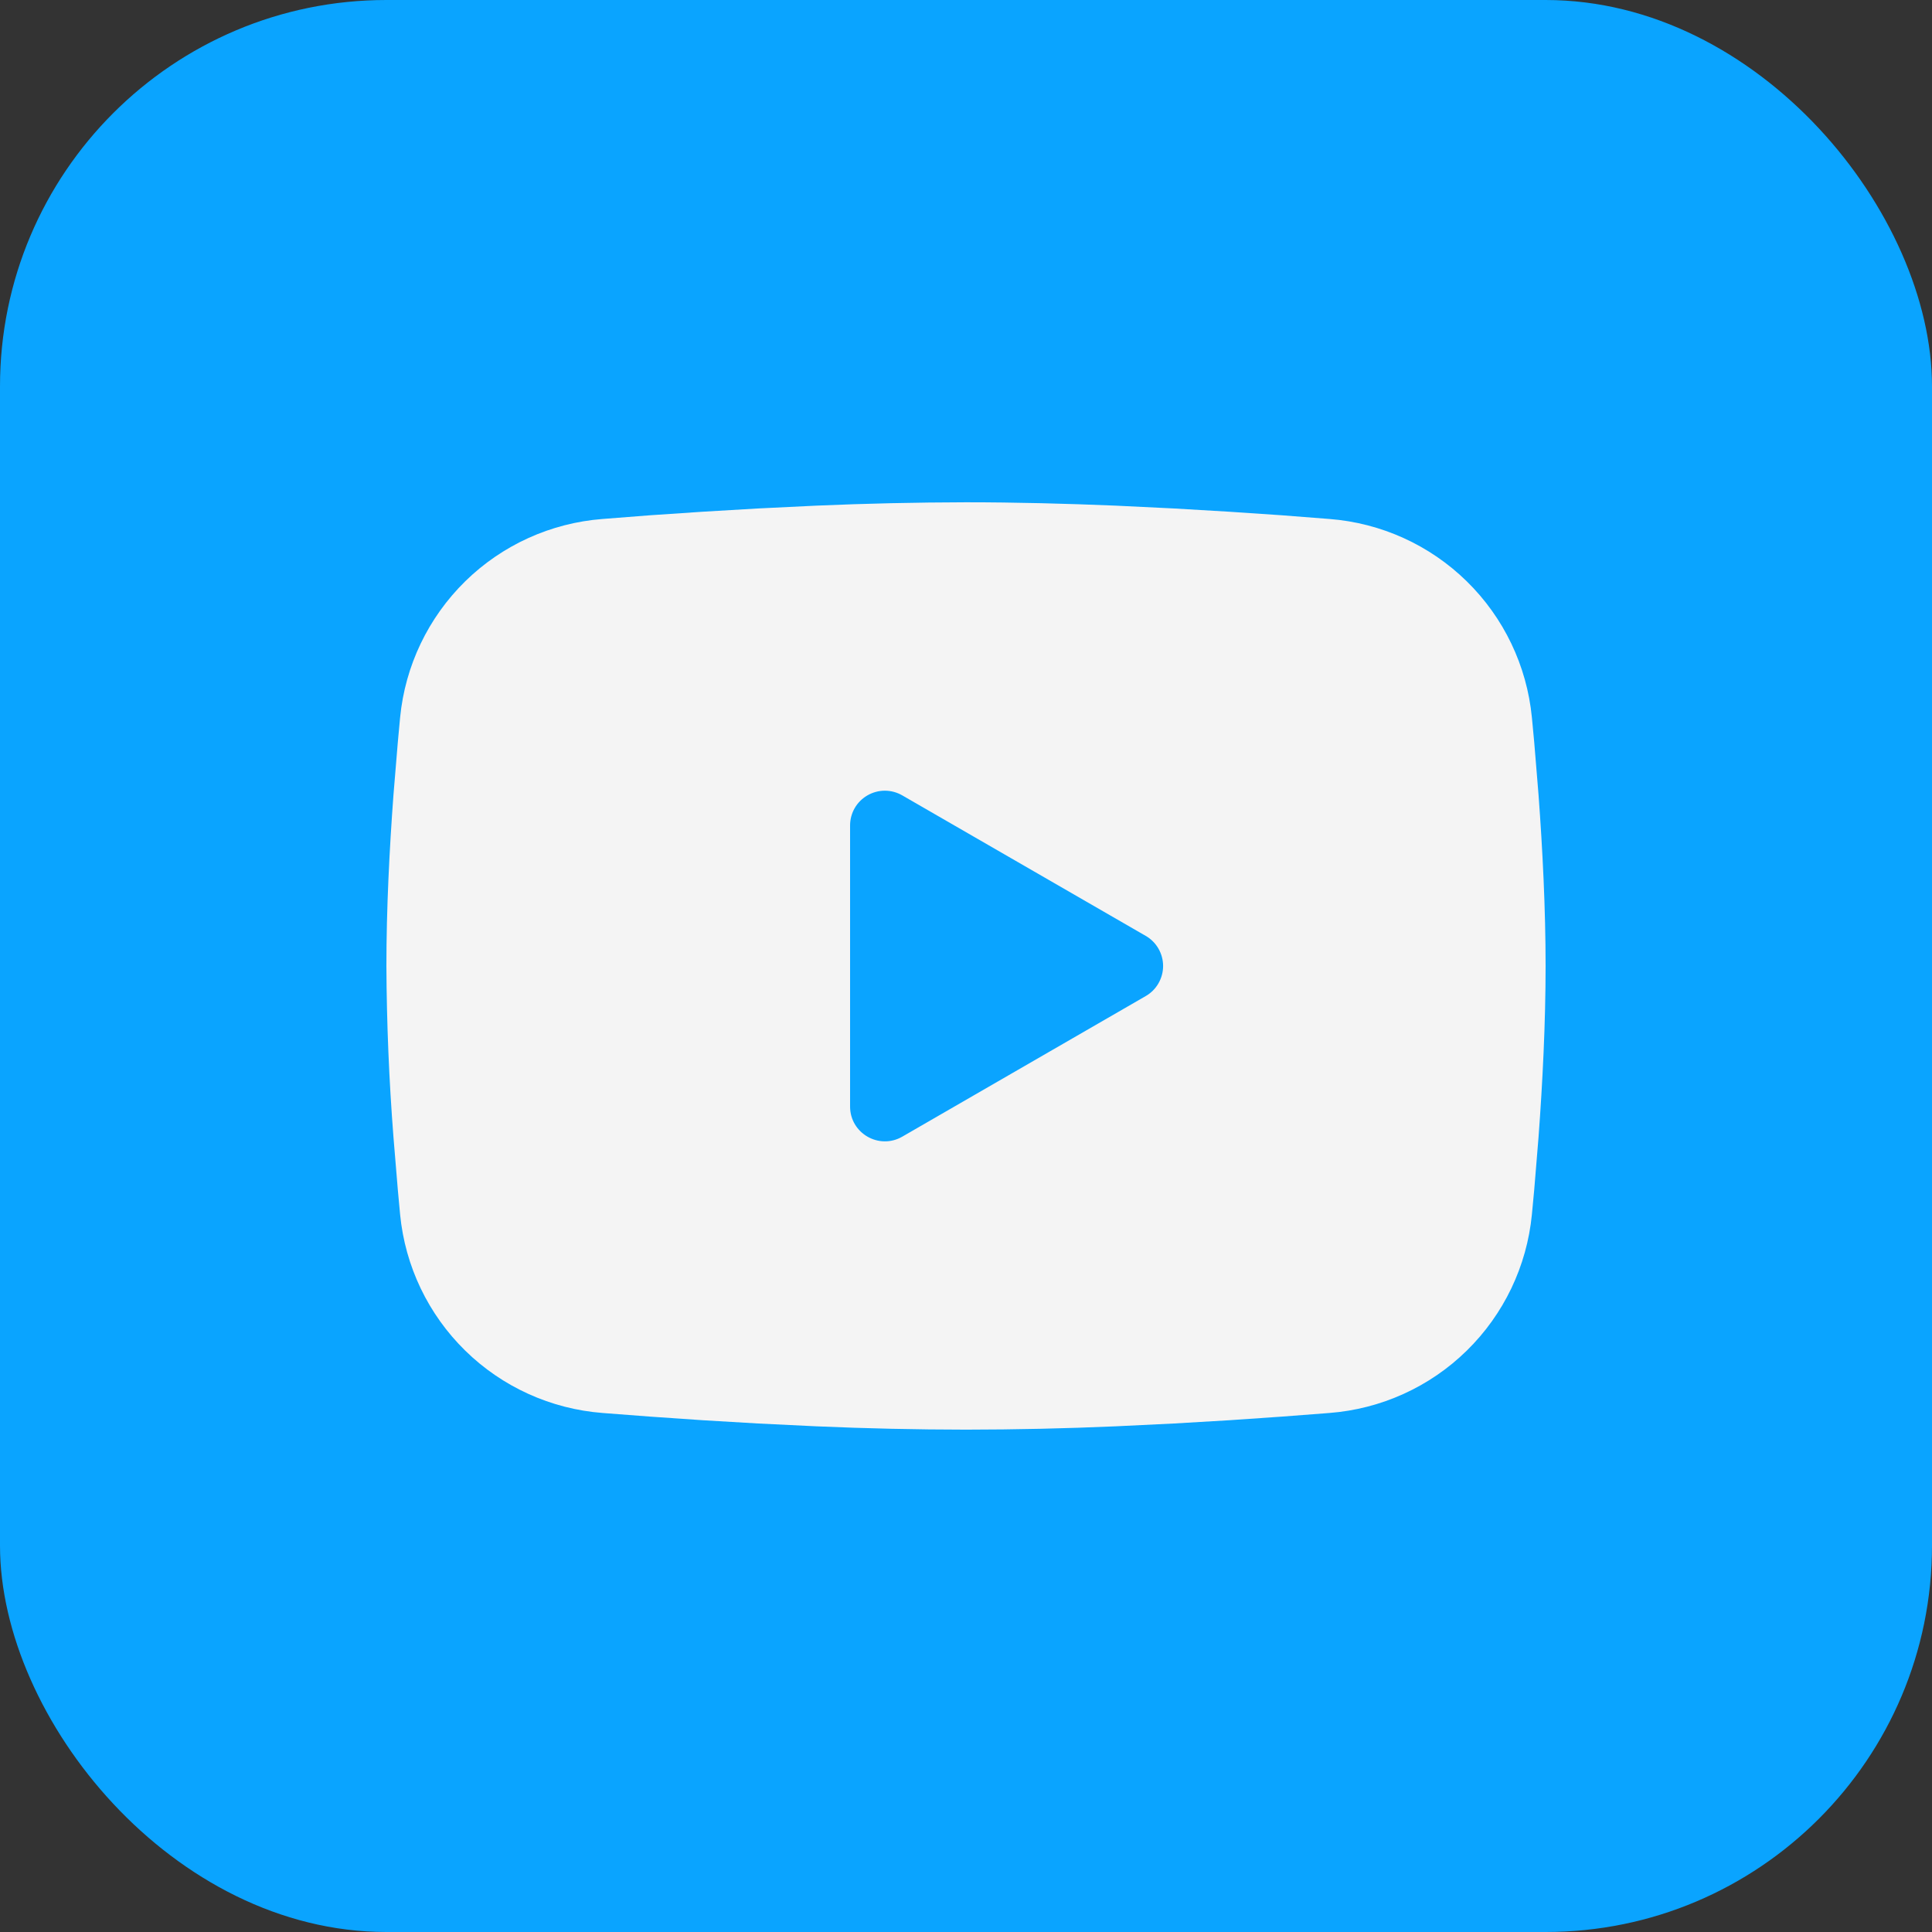
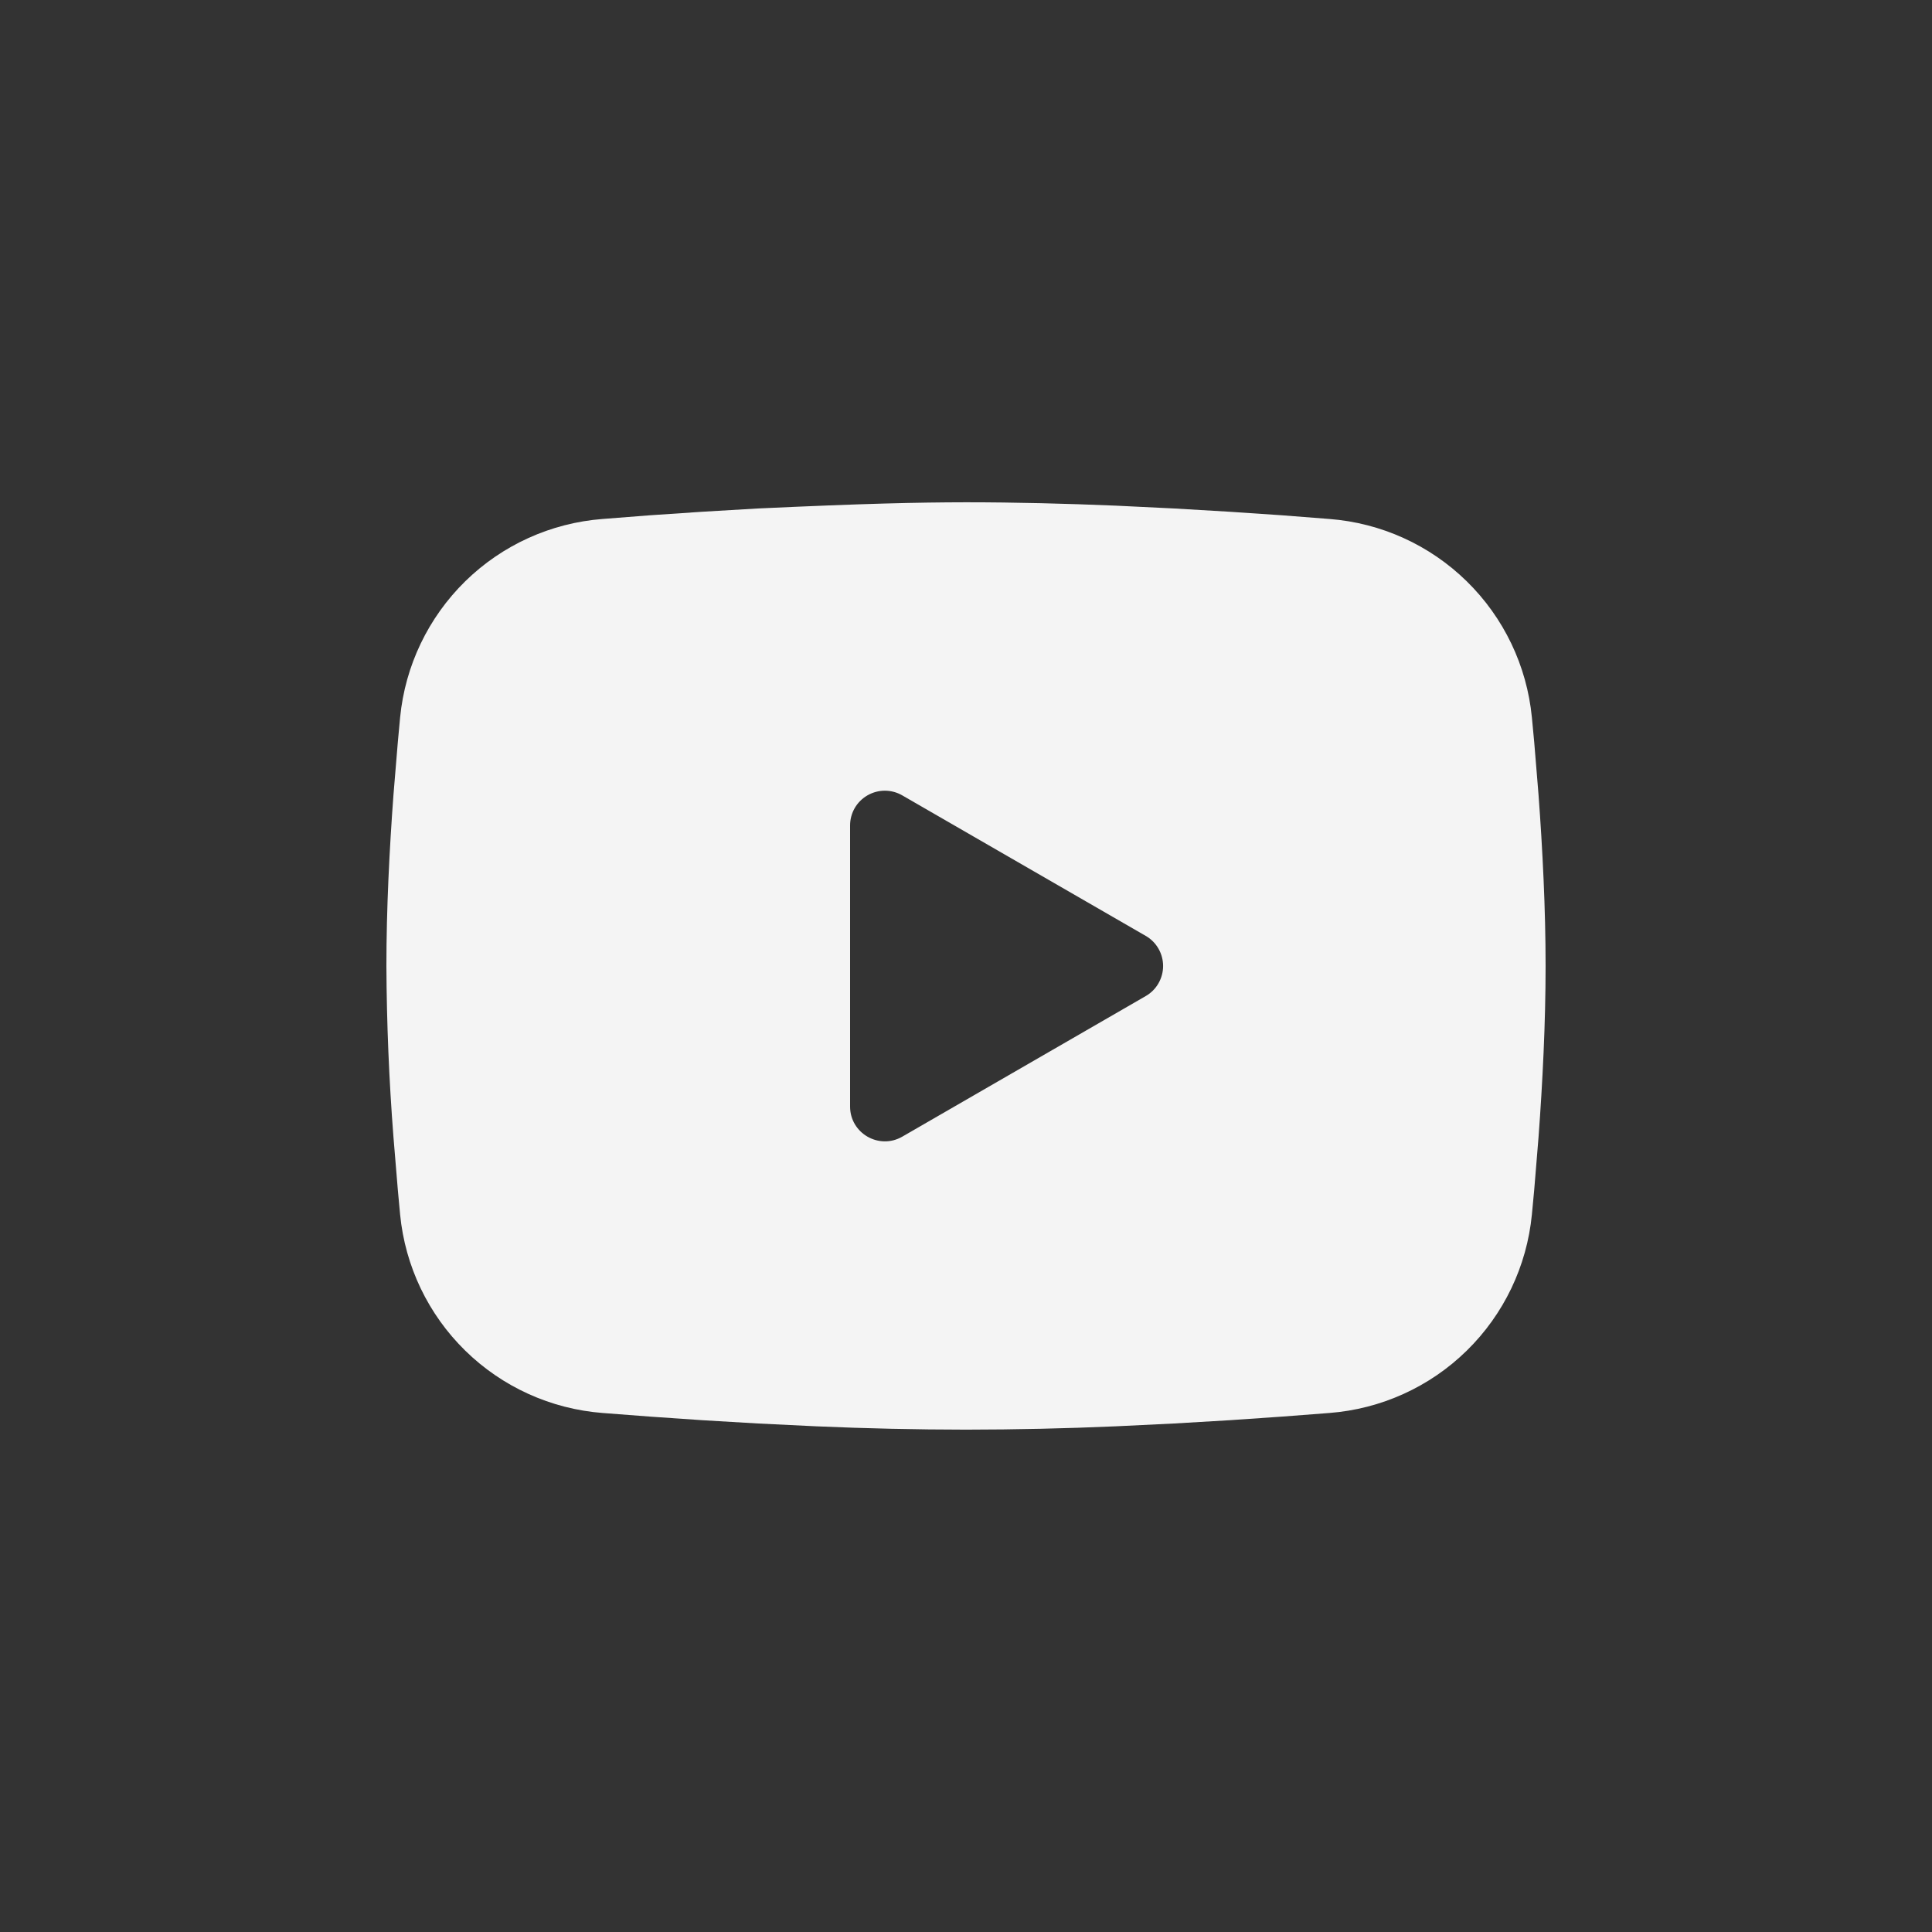
<svg xmlns="http://www.w3.org/2000/svg" width="50" height="50" viewBox="0 0 50 50" fill="none">
  <rect x="0" y="0" width="50" height="50" fill="#333333" stroke="none" />
-   <rect y="-0" width="50" height="50" rx="10" fill="#0AA4FF" />
-   <path fill-rule="evenodd" clip-rule="evenodd" d="M25 12.999C26.282 12.999 27.598 13.033 28.873 13.086L30.379 13.159L31.82 13.244L33.17 13.335L34.404 13.431C35.742 13.534 37.001 14.105 37.959 15.044C38.918 15.983 39.515 17.23 39.645 18.566L39.705 19.203L39.817 20.569C39.922 21.983 40 23.525 40 25C40 26.474 39.922 28.016 39.817 29.43L39.705 30.796C39.685 31.015 39.666 31.226 39.645 31.433C39.515 32.769 38.918 34.016 37.959 34.955C37 35.895 35.74 36.465 34.402 36.568L33.172 36.662L31.822 36.755L30.379 36.84L28.873 36.913C27.583 36.969 26.291 36.998 25 36.999C23.709 36.998 22.417 36.969 21.127 36.913L19.621 36.84L18.18 36.755L16.829 36.662L15.597 36.568C14.258 36.465 12.999 35.894 12.041 34.955C11.082 34.016 10.485 32.769 10.355 31.433L10.296 30.796L10.183 29.43C10.068 27.956 10.007 26.478 10 25C10 23.525 10.078 21.983 10.183 20.569L10.296 19.203C10.315 18.985 10.335 18.773 10.355 18.566C10.485 17.231 11.082 15.984 12.04 15.044C12.998 14.105 14.257 13.534 15.595 13.431L16.826 13.335L18.177 13.244L19.619 13.159L21.125 13.086C22.416 13.03 23.708 13.002 25 12.999ZM22 21.362V28.637C22 29.33 22.75 29.762 23.35 29.417L29.65 25.779C29.787 25.701 29.901 25.587 29.98 25.45C30.059 25.313 30.101 25.158 30.101 25C30.101 24.841 30.059 24.686 29.98 24.549C29.901 24.412 29.787 24.298 29.65 24.22L23.35 20.584C23.213 20.505 23.058 20.463 22.9 20.463C22.742 20.463 22.587 20.505 22.45 20.584C22.313 20.663 22.199 20.776 22.12 20.913C22.041 21.05 22 21.206 22 21.363V21.362Z" fill="#F4F4F4" />
+   <path fill-rule="evenodd" clip-rule="evenodd" d="M25 12.999C26.282 12.999 27.598 13.033 28.873 13.086L30.379 13.159L31.82 13.244L33.17 13.335L34.404 13.431C35.742 13.534 37.001 14.105 37.959 15.044C38.918 15.983 39.515 17.23 39.645 18.566L39.705 19.203L39.817 20.569C39.922 21.983 40 23.525 40 25C40 26.474 39.922 28.016 39.817 29.43L39.705 30.796C39.685 31.015 39.666 31.226 39.645 31.433C39.515 32.769 38.918 34.016 37.959 34.955C37 35.895 35.74 36.465 34.402 36.568L33.172 36.662L31.822 36.755L30.379 36.84L28.873 36.913C27.583 36.969 26.291 36.998 25 36.999C23.709 36.998 22.417 36.969 21.127 36.913L19.621 36.84L18.18 36.755L16.829 36.662L15.597 36.568C14.258 36.465 12.999 35.894 12.041 34.955C11.082 34.016 10.485 32.769 10.355 31.433L10.296 30.796L10.183 29.43C10.068 27.956 10.007 26.478 10 25C10 23.525 10.078 21.983 10.183 20.569L10.296 19.203C10.315 18.985 10.335 18.773 10.355 18.566C10.485 17.231 11.082 15.984 12.04 15.044C12.998 14.105 14.257 13.534 15.595 13.431L16.826 13.335L18.177 13.244L19.619 13.159C22.416 13.03 23.708 13.002 25 12.999ZM22 21.362V28.637C22 29.33 22.75 29.762 23.35 29.417L29.65 25.779C29.787 25.701 29.901 25.587 29.98 25.45C30.059 25.313 30.101 25.158 30.101 25C30.101 24.841 30.059 24.686 29.98 24.549C29.901 24.412 29.787 24.298 29.65 24.22L23.35 20.584C23.213 20.505 23.058 20.463 22.9 20.463C22.742 20.463 22.587 20.505 22.45 20.584C22.313 20.663 22.199 20.776 22.12 20.913C22.041 21.05 22 21.206 22 21.363V21.362Z" fill="#F4F4F4" />
</svg>